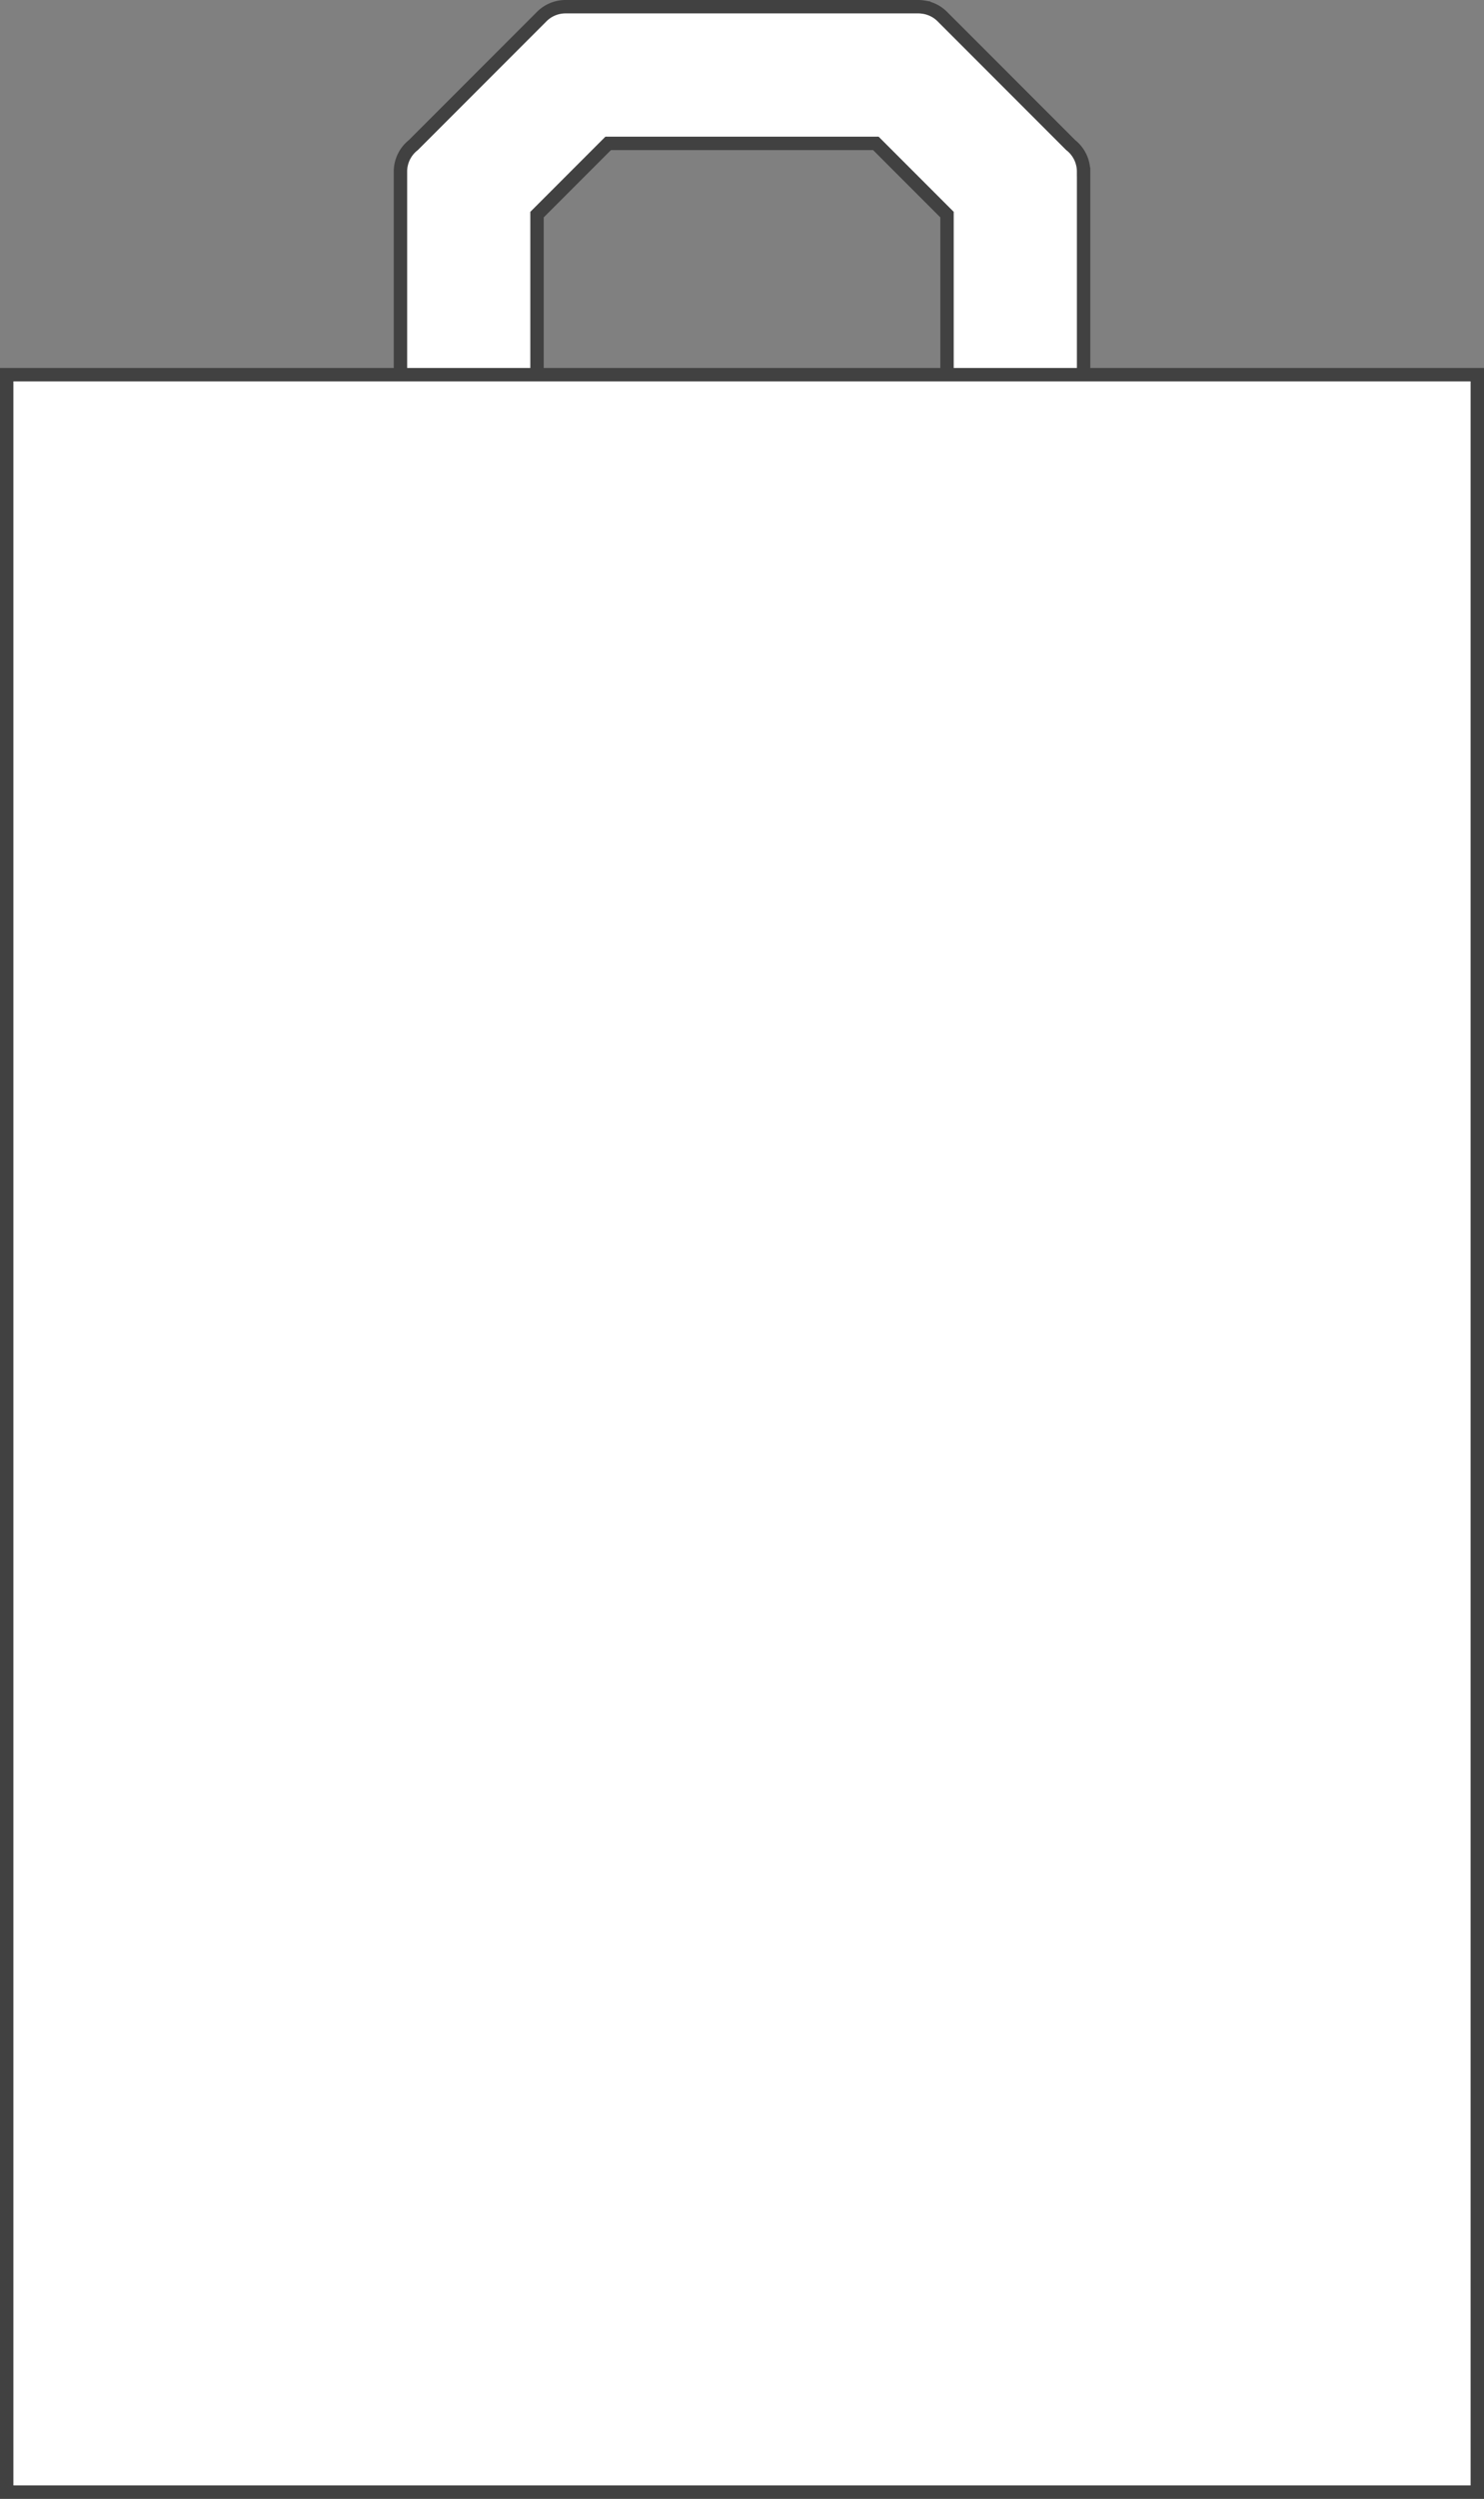
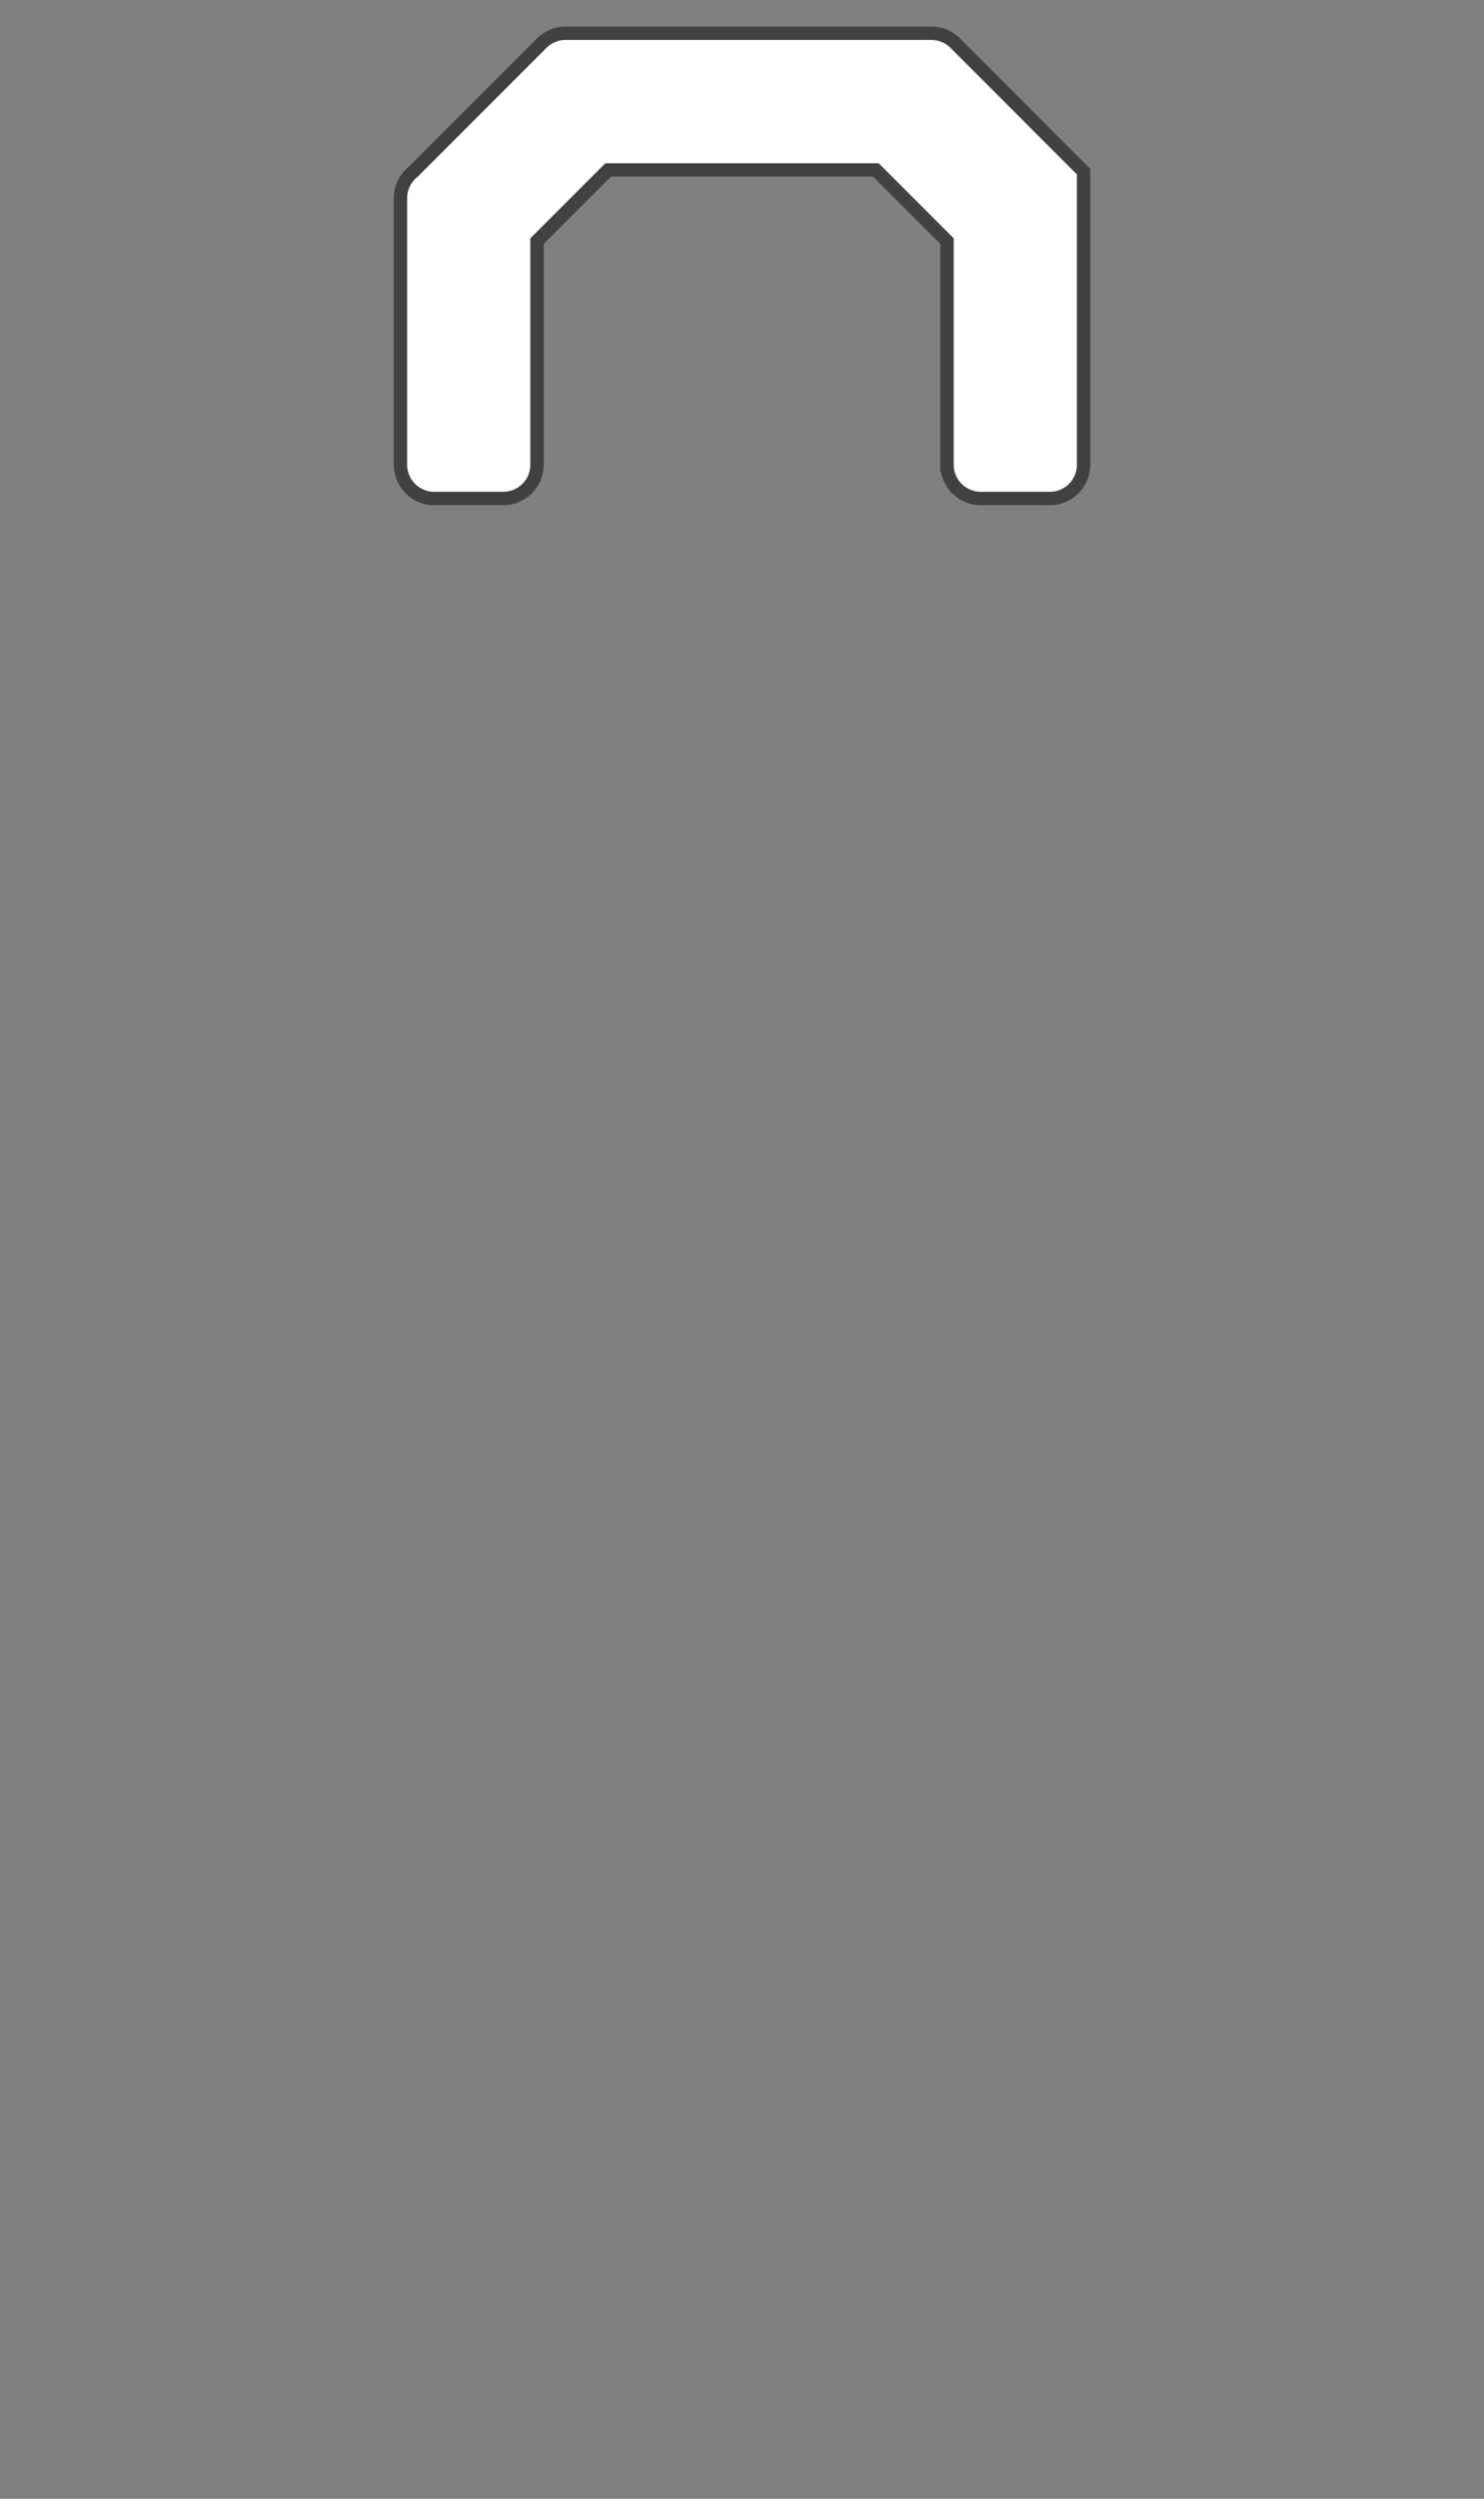
<svg xmlns="http://www.w3.org/2000/svg" width="110.837" height="186.458" viewBox="0 0 110.837 186.458">
  <rect x="0" y="0" width="110.837" height="186.458" fill="#808080" stroke="none" />
  <g id="Group_405" data-name="Group 405" transform="translate(-7637.305 -4115.151)">
-     <path id="Path_327" data-name="Path 327" d="M7767.191,4127.984v-.028a2.511,2.511,0,0,0-.963-1.979l-9.587-9.588a2.5,2.5,0,0,0-.574-.428l-.012-.007c-.056-.03-.114-.057-.172-.083l-.055-.025c-.048-.02-.1-.036-.146-.053-.03-.01-.06-.022-.091-.032s-.079-.021-.119-.031-.083-.022-.125-.03-.06-.009-.089-.013a2.5,2.5,0,0,0-.4-.036H7728.5a2.513,2.513,0,0,0-1.811.771l-9.556,9.556a2.512,2.512,0,0,0-.963,1.979v19.891a2.52,2.52,0,0,0,2.52,2.52h5.16a2.52,2.52,0,0,0,2.52-2.52v-16.682l5.314-5.314h19.994l5.314,5.314v16.682a2.52,2.52,0,0,0,2.52,2.52h5.161a2.52,2.52,0,0,0,2.52-2.52v-19.863Z" transform="translate(-48.956)" fill="#fff" stroke="#414141" stroke-miterlimit="10" stroke-width="1" />
-     <rect id="Rectangle_300" data-name="Rectangle 300" width="109.837" height="158.001" transform="translate(7637.805 4143.108)" fill="#fff" stroke="#414141" stroke-miterlimit="10" stroke-width="1" />
+     <path id="Path_327" data-name="Path 327" d="M7767.191,4127.984v-.028l-9.587-9.588a2.5,2.5,0,0,0-.574-.428l-.012-.007c-.056-.03-.114-.057-.172-.083l-.055-.025c-.048-.02-.1-.036-.146-.053-.03-.01-.06-.022-.091-.032s-.079-.021-.119-.031-.083-.022-.125-.03-.06-.009-.089-.013a2.5,2.5,0,0,0-.4-.036H7728.5a2.513,2.513,0,0,0-1.811.771l-9.556,9.556a2.512,2.512,0,0,0-.963,1.979v19.891a2.52,2.52,0,0,0,2.52,2.52h5.16a2.52,2.52,0,0,0,2.52-2.52v-16.682l5.314-5.314h19.994l5.314,5.314v16.682a2.52,2.52,0,0,0,2.52,2.52h5.161a2.52,2.52,0,0,0,2.52-2.52v-19.863Z" transform="translate(-48.956)" fill="#fff" stroke="#414141" stroke-miterlimit="10" stroke-width="1" />
  </g>
</svg>